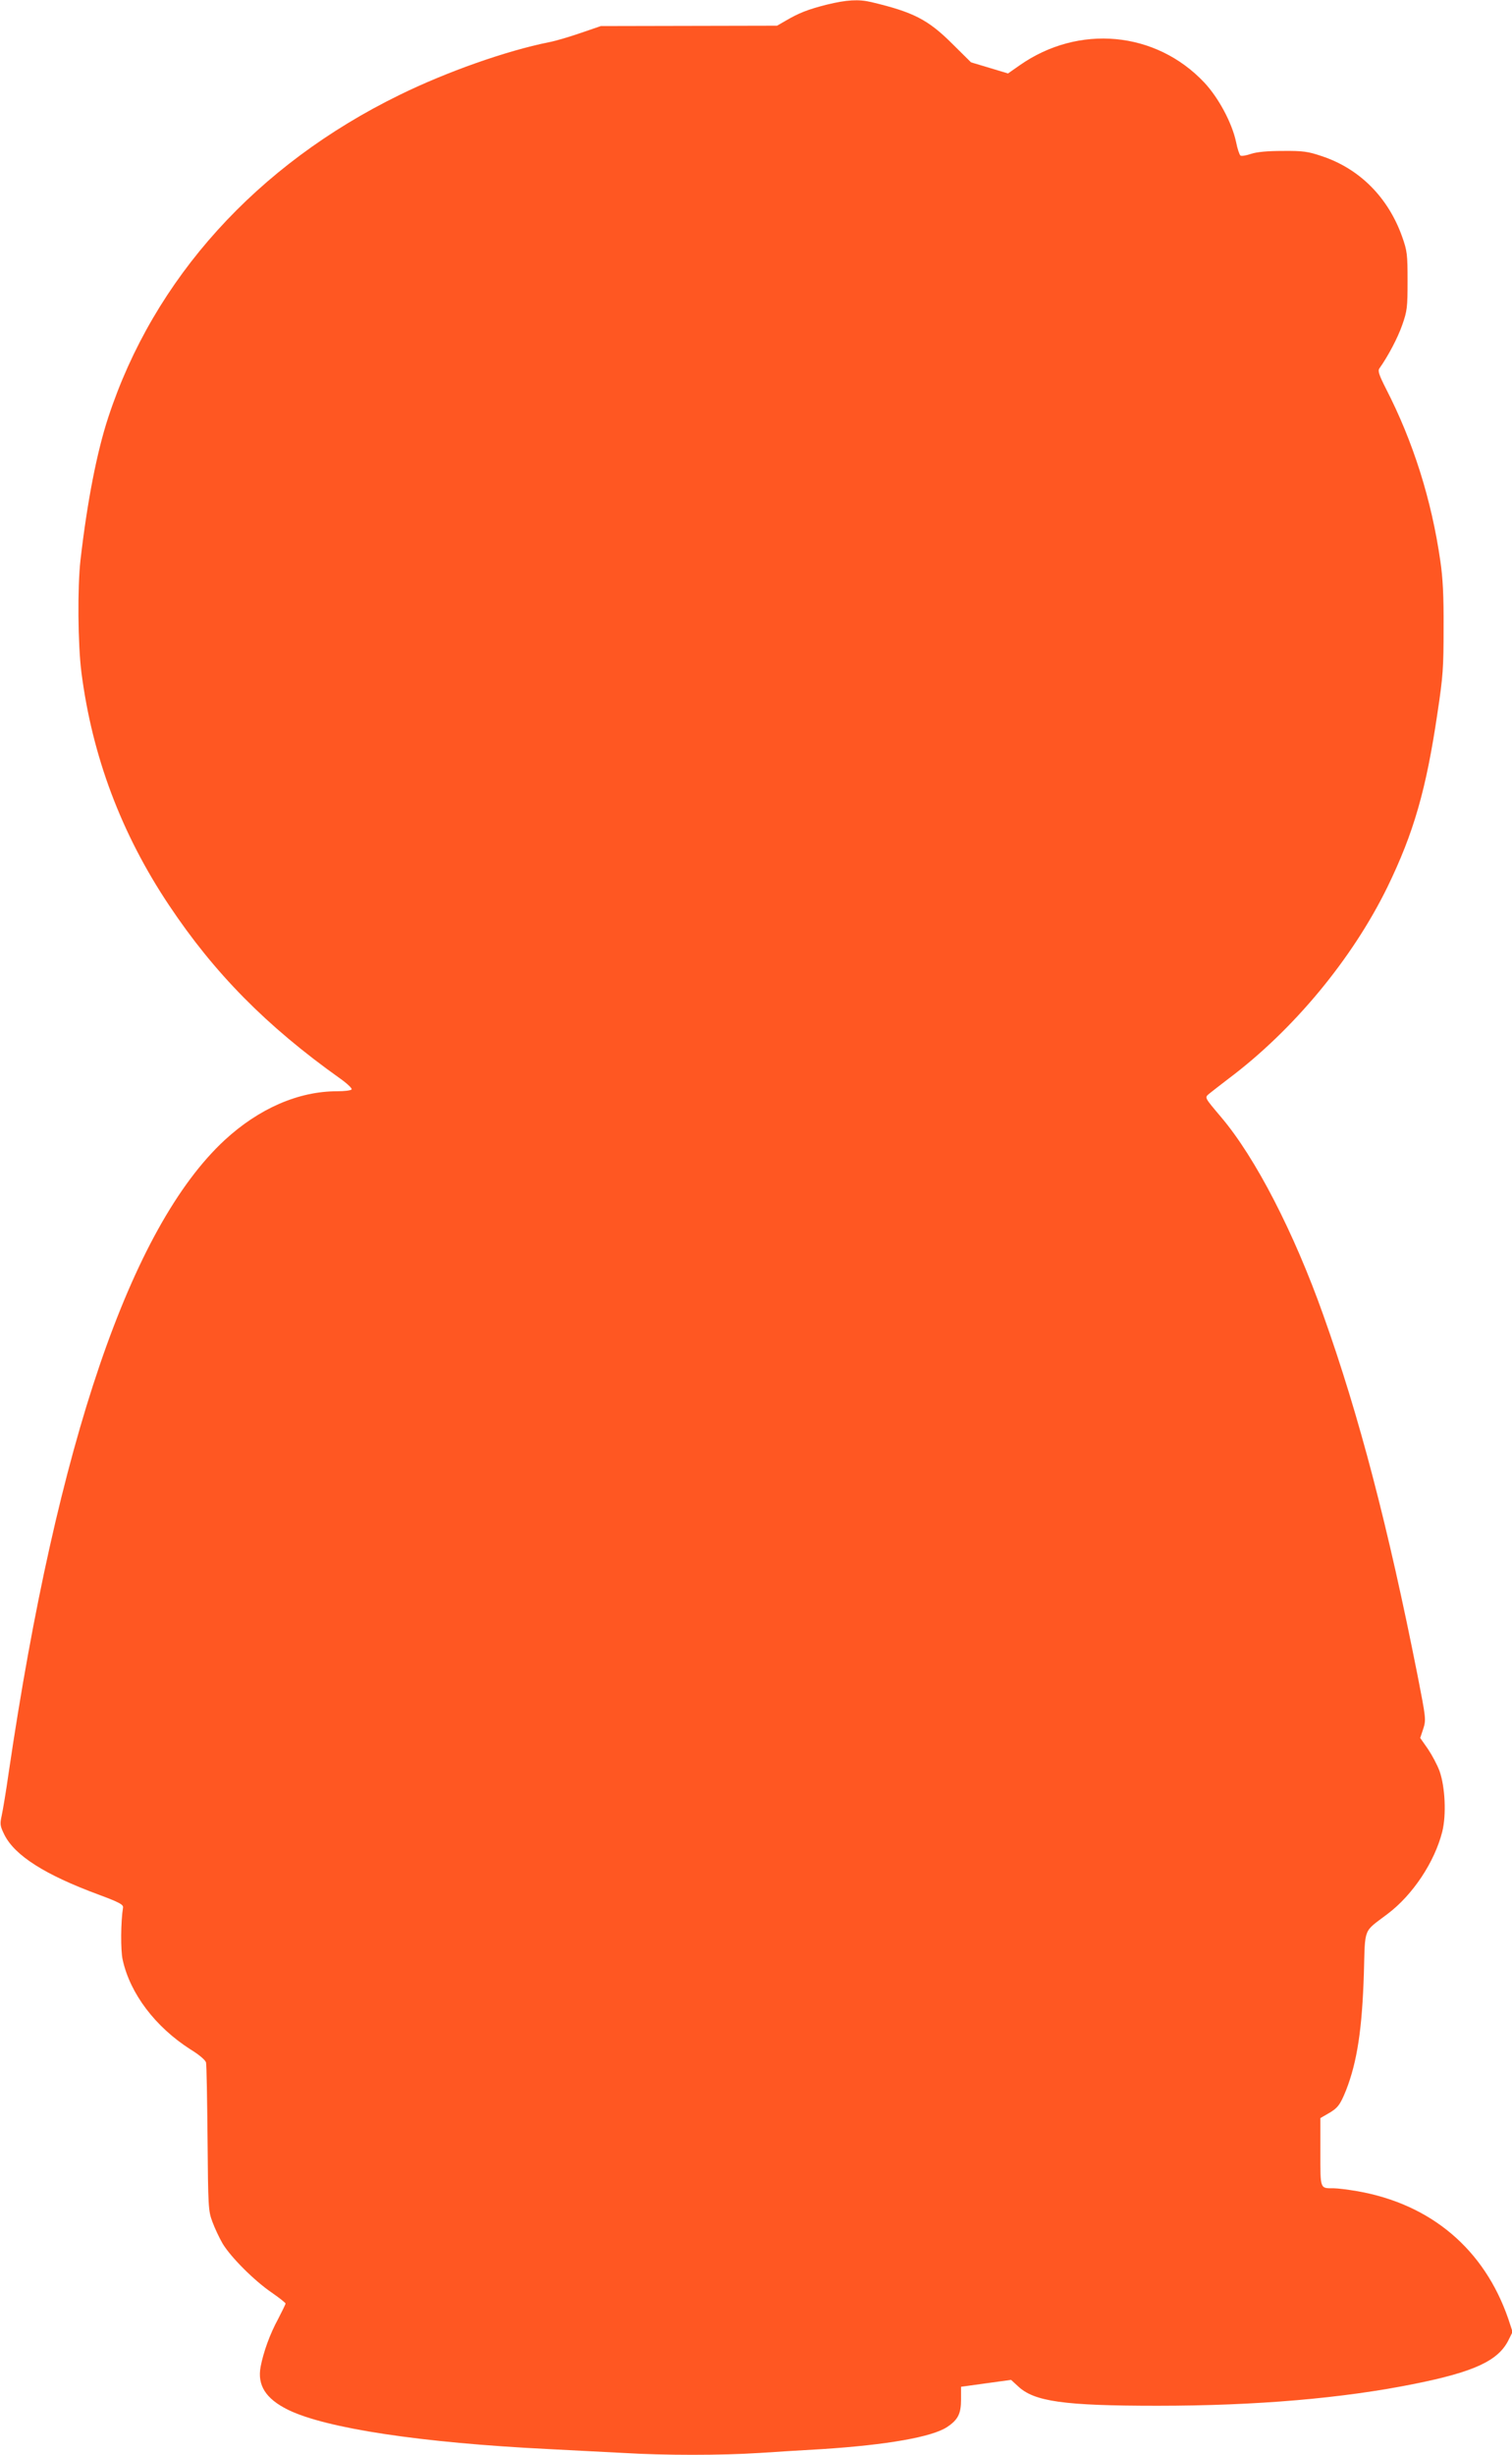
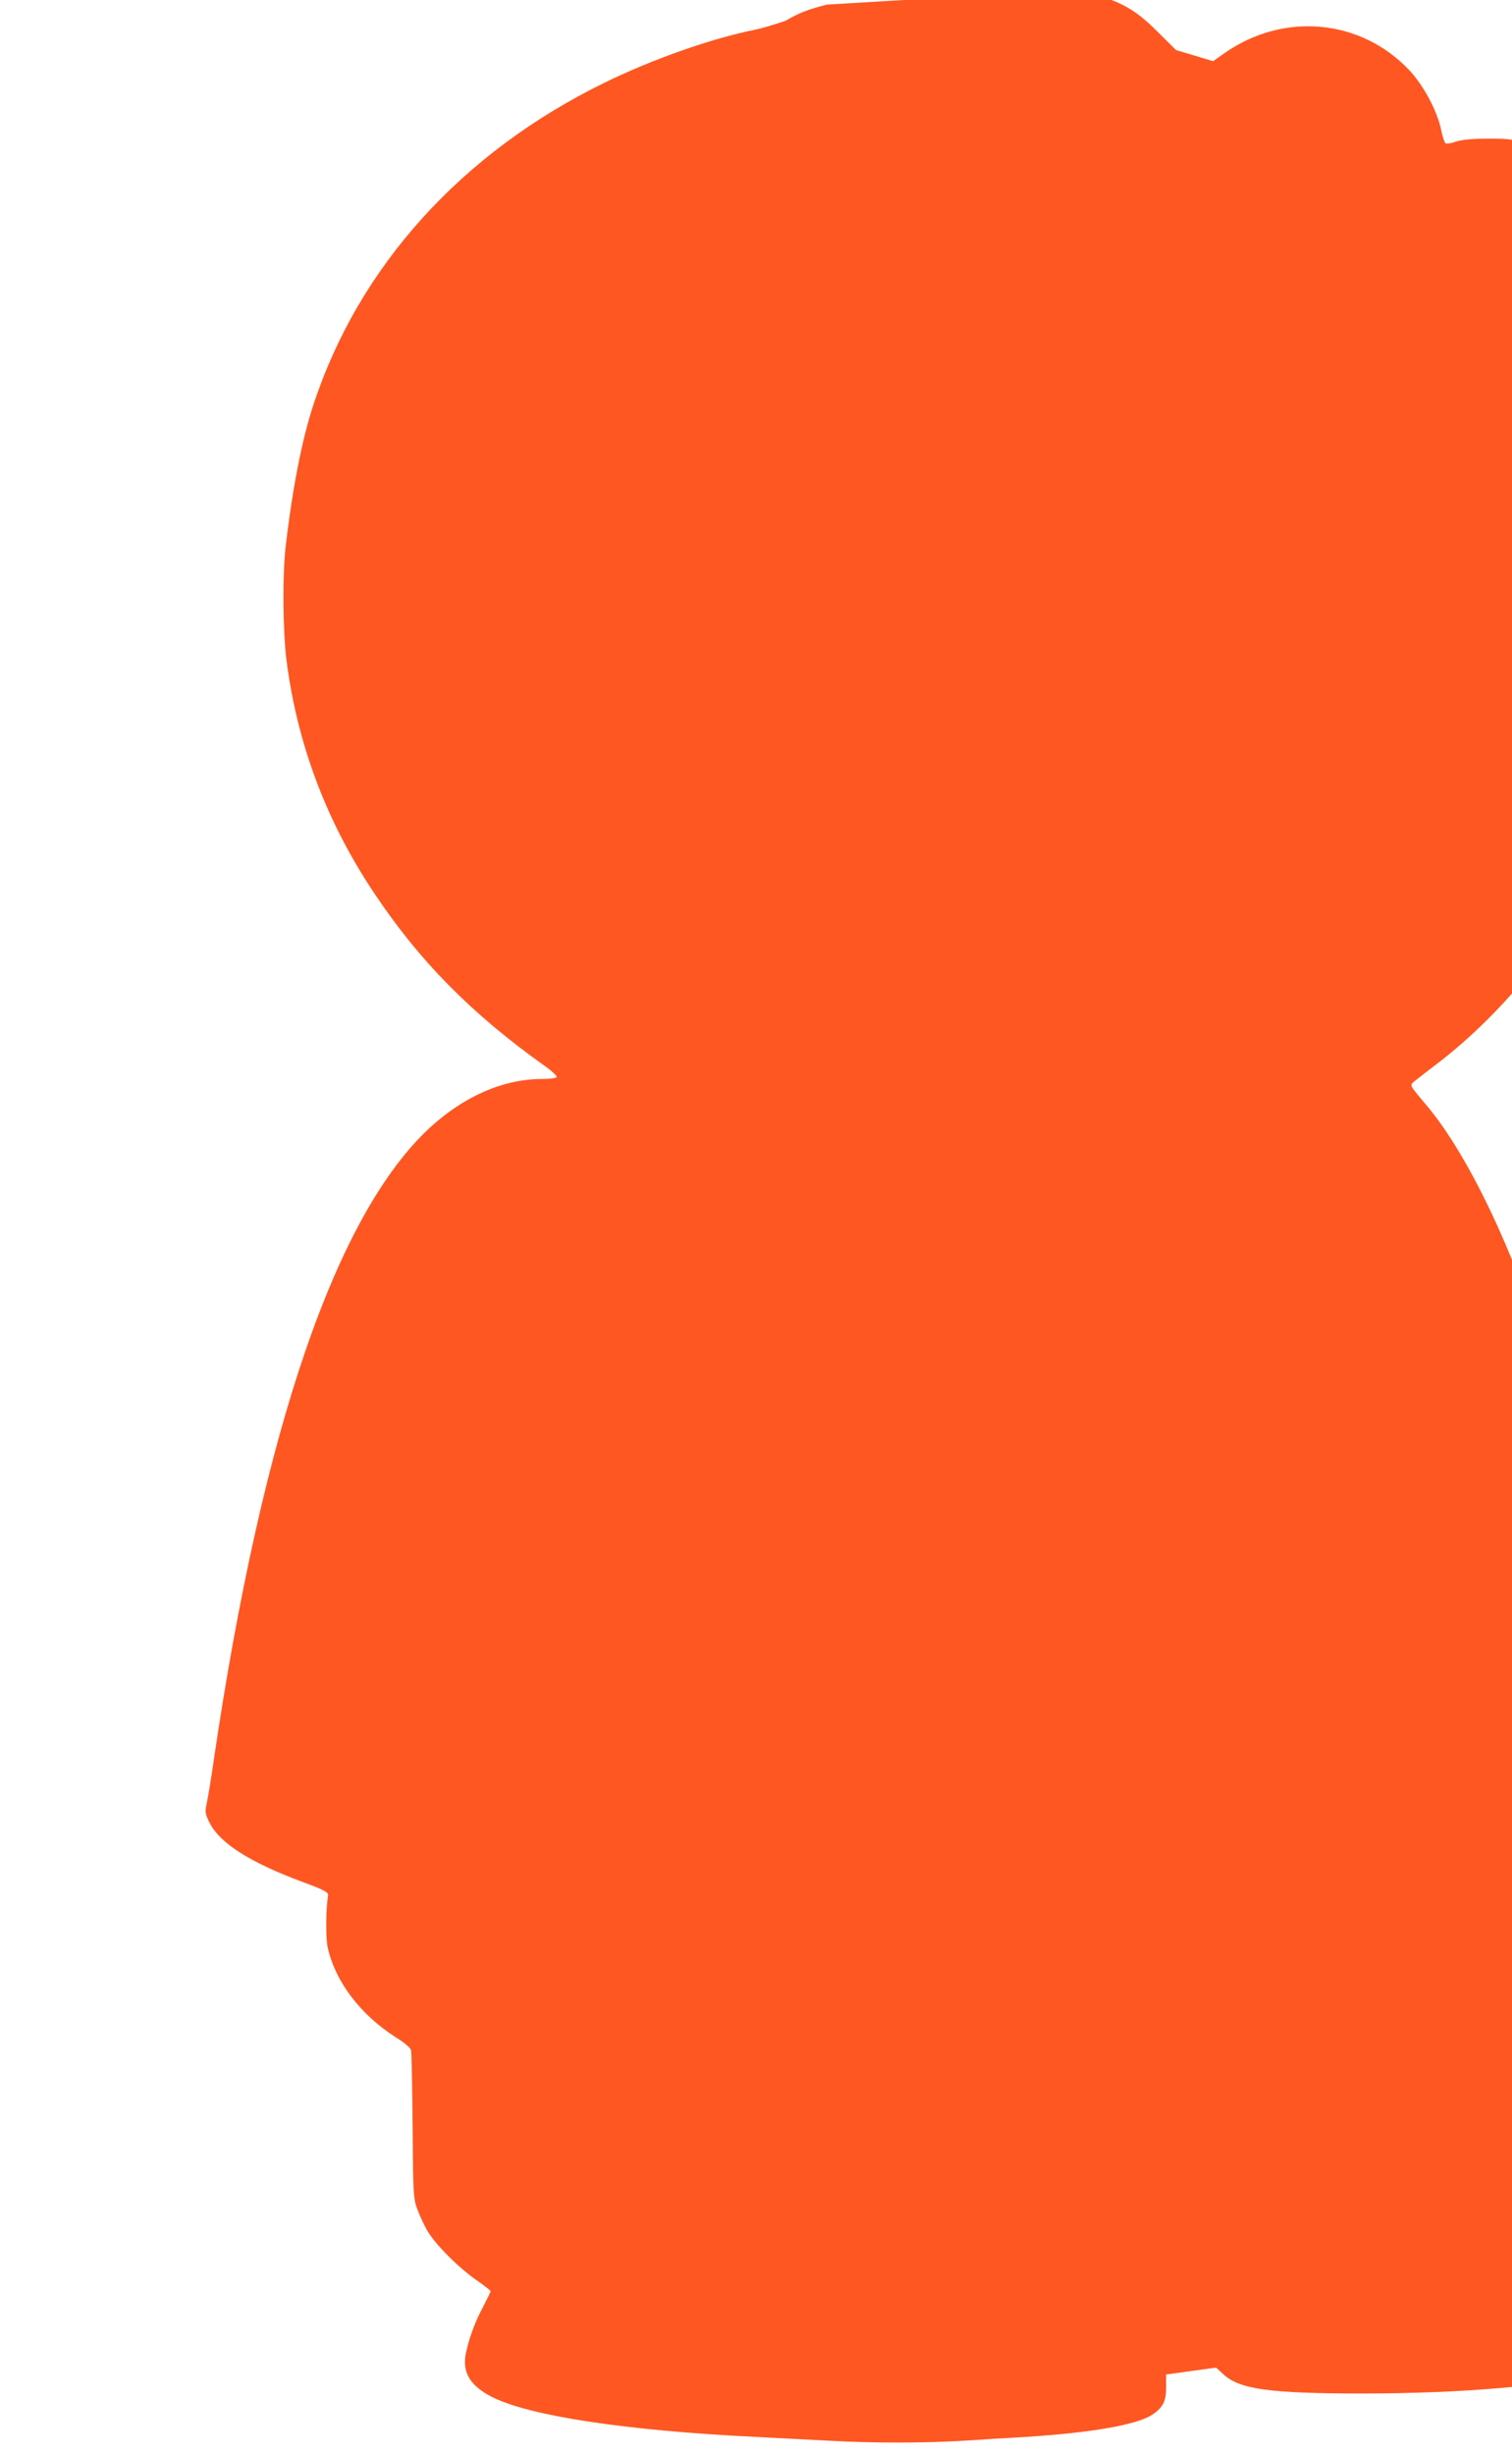
<svg xmlns="http://www.w3.org/2000/svg" version="1.0" width="789pt" height="1280pt" viewBox="0 0 789 1280" preserveAspectRatio="xMidYMid meet">
  <g transform="translate(0,1280) scale(0.1,-0.1)" fill="#ff5722" stroke="none">
-     <path d="M4315 12776 c-99 -25 -147 -44 -215 -84 l-45 -26 -460 -1 -460 -1 -105 -36 c-58 -20 -132 -42 -165 -48 -224 -45 -533 -154 -780 -275 -745 -364 -1283 -958 -1520 -1681 -60 -182 -110 -441 -145 -744 -16 -142 -14 -438 5 -587 56 -435 207 -839 457 -1213 236 -354 508 -630 892 -903 37 -26 64 -52 61 -57 -3 -6 -38 -10 -76 -10 -202 0 -408 -90 -587 -255 -490 -454 -873 -1576 -1127 -3300 -13 -93 -30 -193 -36 -221 -10 -46 -9 -54 14 -101 55 -109 213 -209 492 -312 108 -40 129 -52 127 -67 -12 -75 -13 -223 -2 -272 39 -178 171 -351 354 -468 46 -28 78 -56 81 -68 3 -12 6 -190 8 -396 3 -358 4 -378 25 -434 12 -33 36 -84 54 -115 43 -71 165 -193 256 -255 39 -27 72 -53 72 -57 0 -4 -18 -40 -39 -81 -43 -79 -76 -171 -91 -248 -18 -97 26 -167 143 -225 199 -97 693 -172 1362 -205 121 -6 295 -15 387 -20 215 -13 512 -13 713 0 88 6 234 15 325 20 339 22 573 63 652 115 57 38 73 69 73 144 l0 66 130 18 131 18 36 -33 c84 -80 239 -102 728 -102 517 0 968 39 1340 114 310 62 436 120 490 225 l23 46 -22 67 c-125 364 -404 600 -789 667 -47 8 -102 15 -122 15 -73 0 -70 -7 -70 189 l0 177 38 22 c52 29 65 46 96 123 58 148 84 320 93 609 7 245 -5 213 123 310 132 99 246 271 286 429 22 88 15 234 -14 316 -12 33 -40 85 -61 116 l-40 57 16 48 c15 48 14 54 -30 279 -152 768 -304 1352 -491 1876 -154 434 -355 823 -533 1033 -91 108 -88 102 -61 125 13 10 57 45 98 76 340 255 647 626 830 1000 137 282 202 507 261 907 29 191 32 237 32 443 1 167 -4 263 -17 350 -46 320 -142 623 -284 899 -36 71 -43 92 -34 105 46 65 95 158 119 226 26 74 28 92 28 230 0 139 -2 156 -28 230 -73 206 -223 356 -420 421 -71 24 -98 28 -202 27 -81 0 -135 -5 -166 -15 -26 -9 -51 -13 -56 -9 -5 3 -16 35 -23 71 -21 99 -91 230 -166 310 -253 268 -656 305 -964 89 l-60 -42 -96 29 -97 29 -96 95 c-128 128 -205 167 -424 219 -67 16 -129 12 -232 -13z" />
+     <path d="M4315 12776 c-99 -25 -147 -44 -215 -84 c-58 -20 -132 -42 -165 -48 -224 -45 -533 -154 -780 -275 -745 -364 -1283 -958 -1520 -1681 -60 -182 -110 -441 -145 -744 -16 -142 -14 -438 5 -587 56 -435 207 -839 457 -1213 236 -354 508 -630 892 -903 37 -26 64 -52 61 -57 -3 -6 -38 -10 -76 -10 -202 0 -408 -90 -587 -255 -490 -454 -873 -1576 -1127 -3300 -13 -93 -30 -193 -36 -221 -10 -46 -9 -54 14 -101 55 -109 213 -209 492 -312 108 -40 129 -52 127 -67 -12 -75 -13 -223 -2 -272 39 -178 171 -351 354 -468 46 -28 78 -56 81 -68 3 -12 6 -190 8 -396 3 -358 4 -378 25 -434 12 -33 36 -84 54 -115 43 -71 165 -193 256 -255 39 -27 72 -53 72 -57 0 -4 -18 -40 -39 -81 -43 -79 -76 -171 -91 -248 -18 -97 26 -167 143 -225 199 -97 693 -172 1362 -205 121 -6 295 -15 387 -20 215 -13 512 -13 713 0 88 6 234 15 325 20 339 22 573 63 652 115 57 38 73 69 73 144 l0 66 130 18 131 18 36 -33 c84 -80 239 -102 728 -102 517 0 968 39 1340 114 310 62 436 120 490 225 l23 46 -22 67 c-125 364 -404 600 -789 667 -47 8 -102 15 -122 15 -73 0 -70 -7 -70 189 l0 177 38 22 c52 29 65 46 96 123 58 148 84 320 93 609 7 245 -5 213 123 310 132 99 246 271 286 429 22 88 15 234 -14 316 -12 33 -40 85 -61 116 l-40 57 16 48 c15 48 14 54 -30 279 -152 768 -304 1352 -491 1876 -154 434 -355 823 -533 1033 -91 108 -88 102 -61 125 13 10 57 45 98 76 340 255 647 626 830 1000 137 282 202 507 261 907 29 191 32 237 32 443 1 167 -4 263 -17 350 -46 320 -142 623 -284 899 -36 71 -43 92 -34 105 46 65 95 158 119 226 26 74 28 92 28 230 0 139 -2 156 -28 230 -73 206 -223 356 -420 421 -71 24 -98 28 -202 27 -81 0 -135 -5 -166 -15 -26 -9 -51 -13 -56 -9 -5 3 -16 35 -23 71 -21 99 -91 230 -166 310 -253 268 -656 305 -964 89 l-60 -42 -96 29 -97 29 -96 95 c-128 128 -205 167 -424 219 -67 16 -129 12 -232 -13z" />
  </g>
</svg>